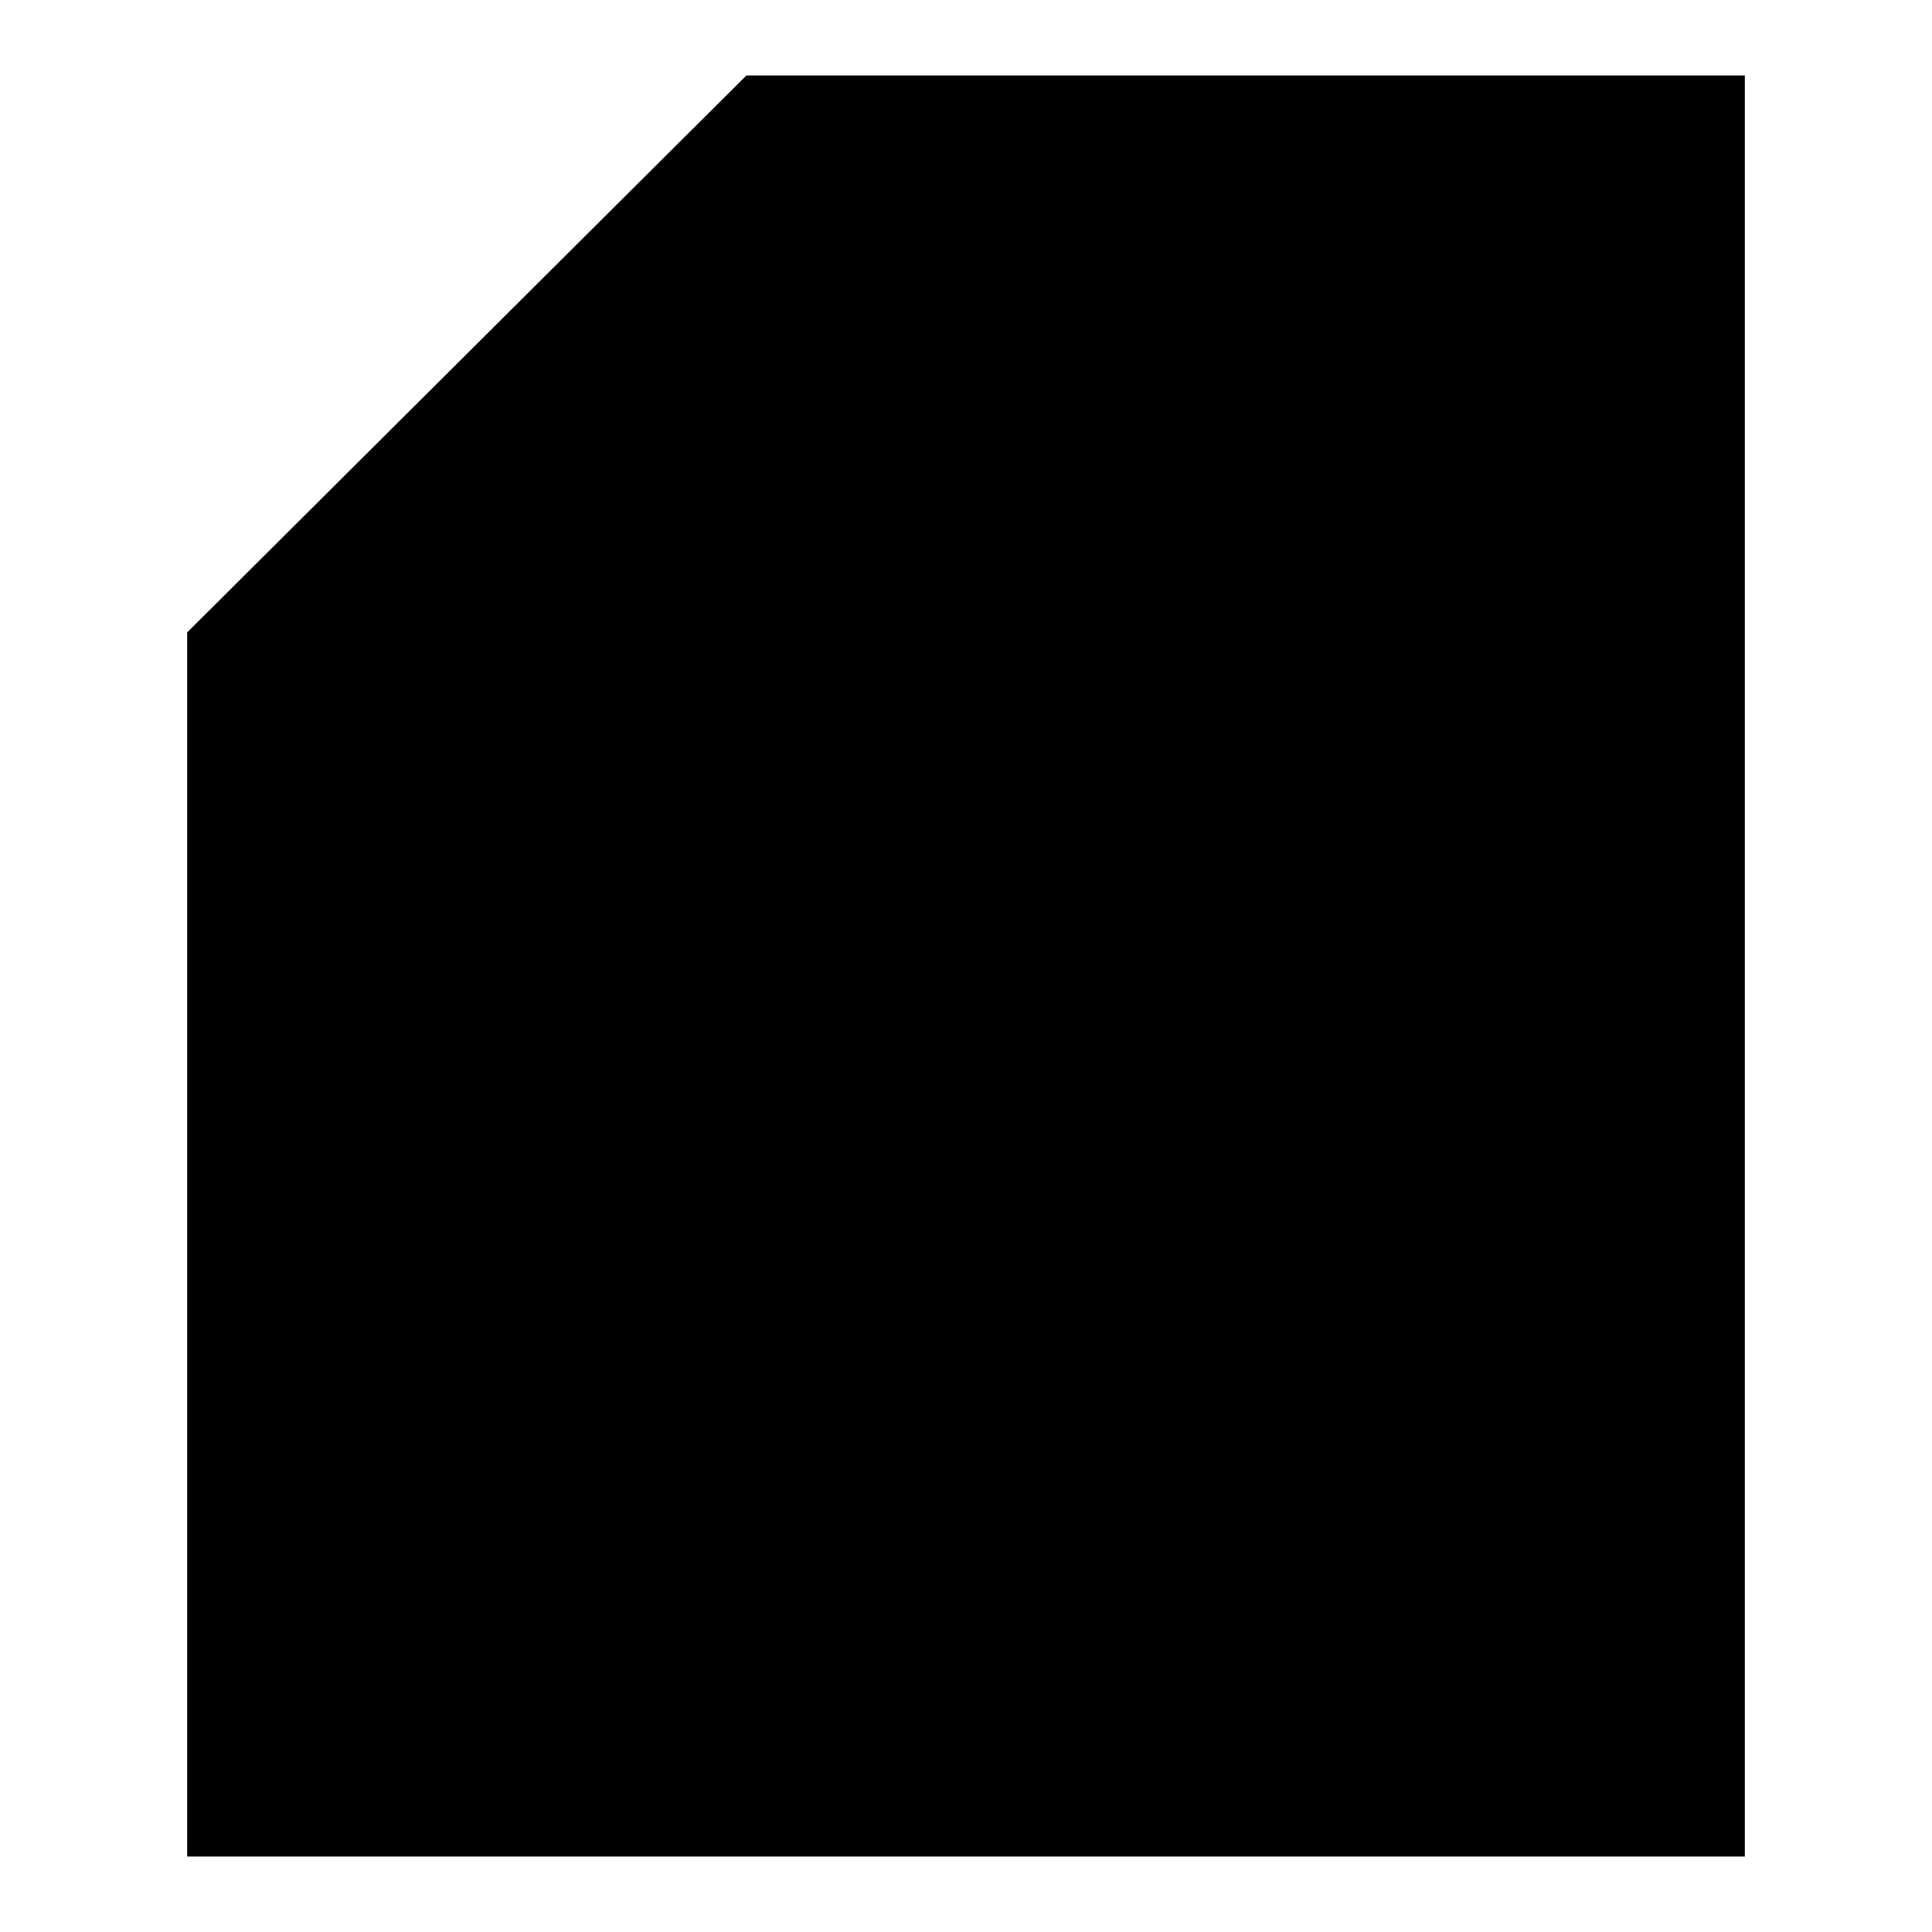
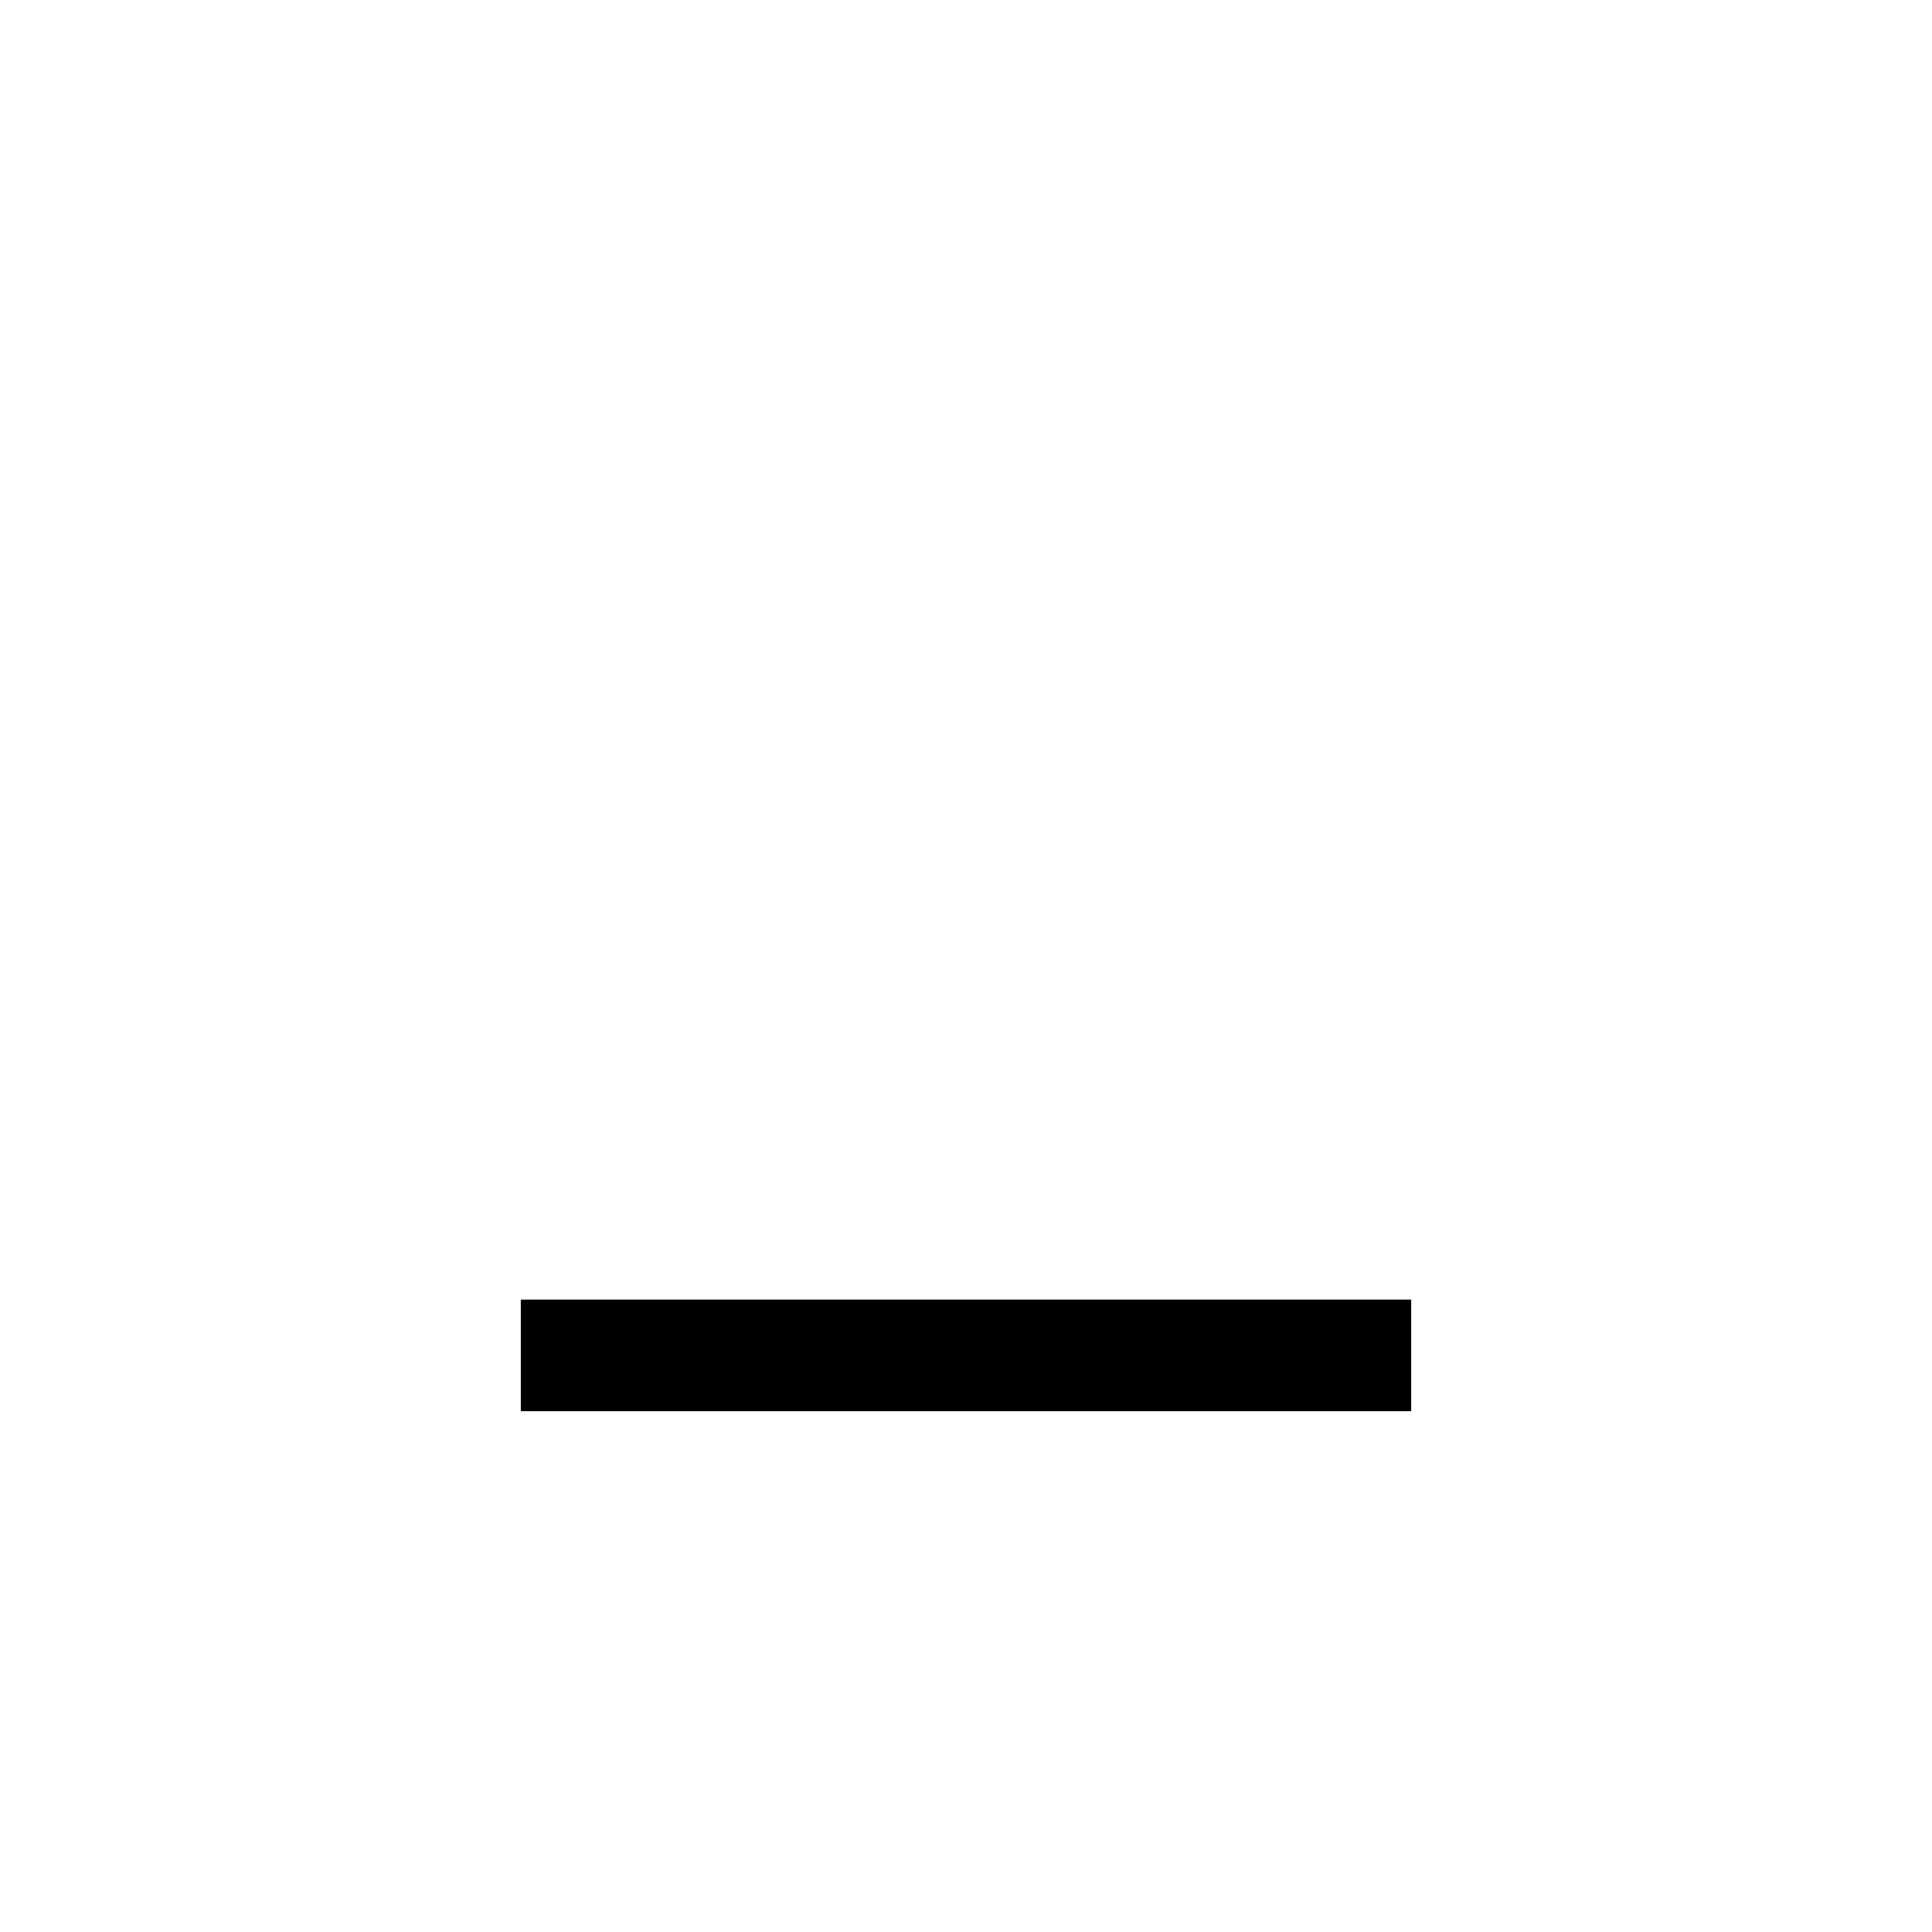
<svg xmlns="http://www.w3.org/2000/svg" version="1.1" x="0px" y="0px" viewBox="0 0 256 256" enable-background="new 0 0 256 256" xml:space="preserve">
  <g>
    <g>
-       <path fill="#000000" d="M98.9,10h132.3v236H24.8V83.8L98.9,10z" />
-       <path fill="#000000" d="M113.3,24.7v73.7H39.5" />
-       <path fill="#000000" d="M69,128h118v14.7H69V128L69,128z" />
-       <path fill="#000000" d="M142.8,83.7H187v14.8h-44.2V83.7z" />
      <path fill="#000000" d="M69,172.2h118V187H69V172.2L69,172.2z" />
    </g>
  </g>
</svg>